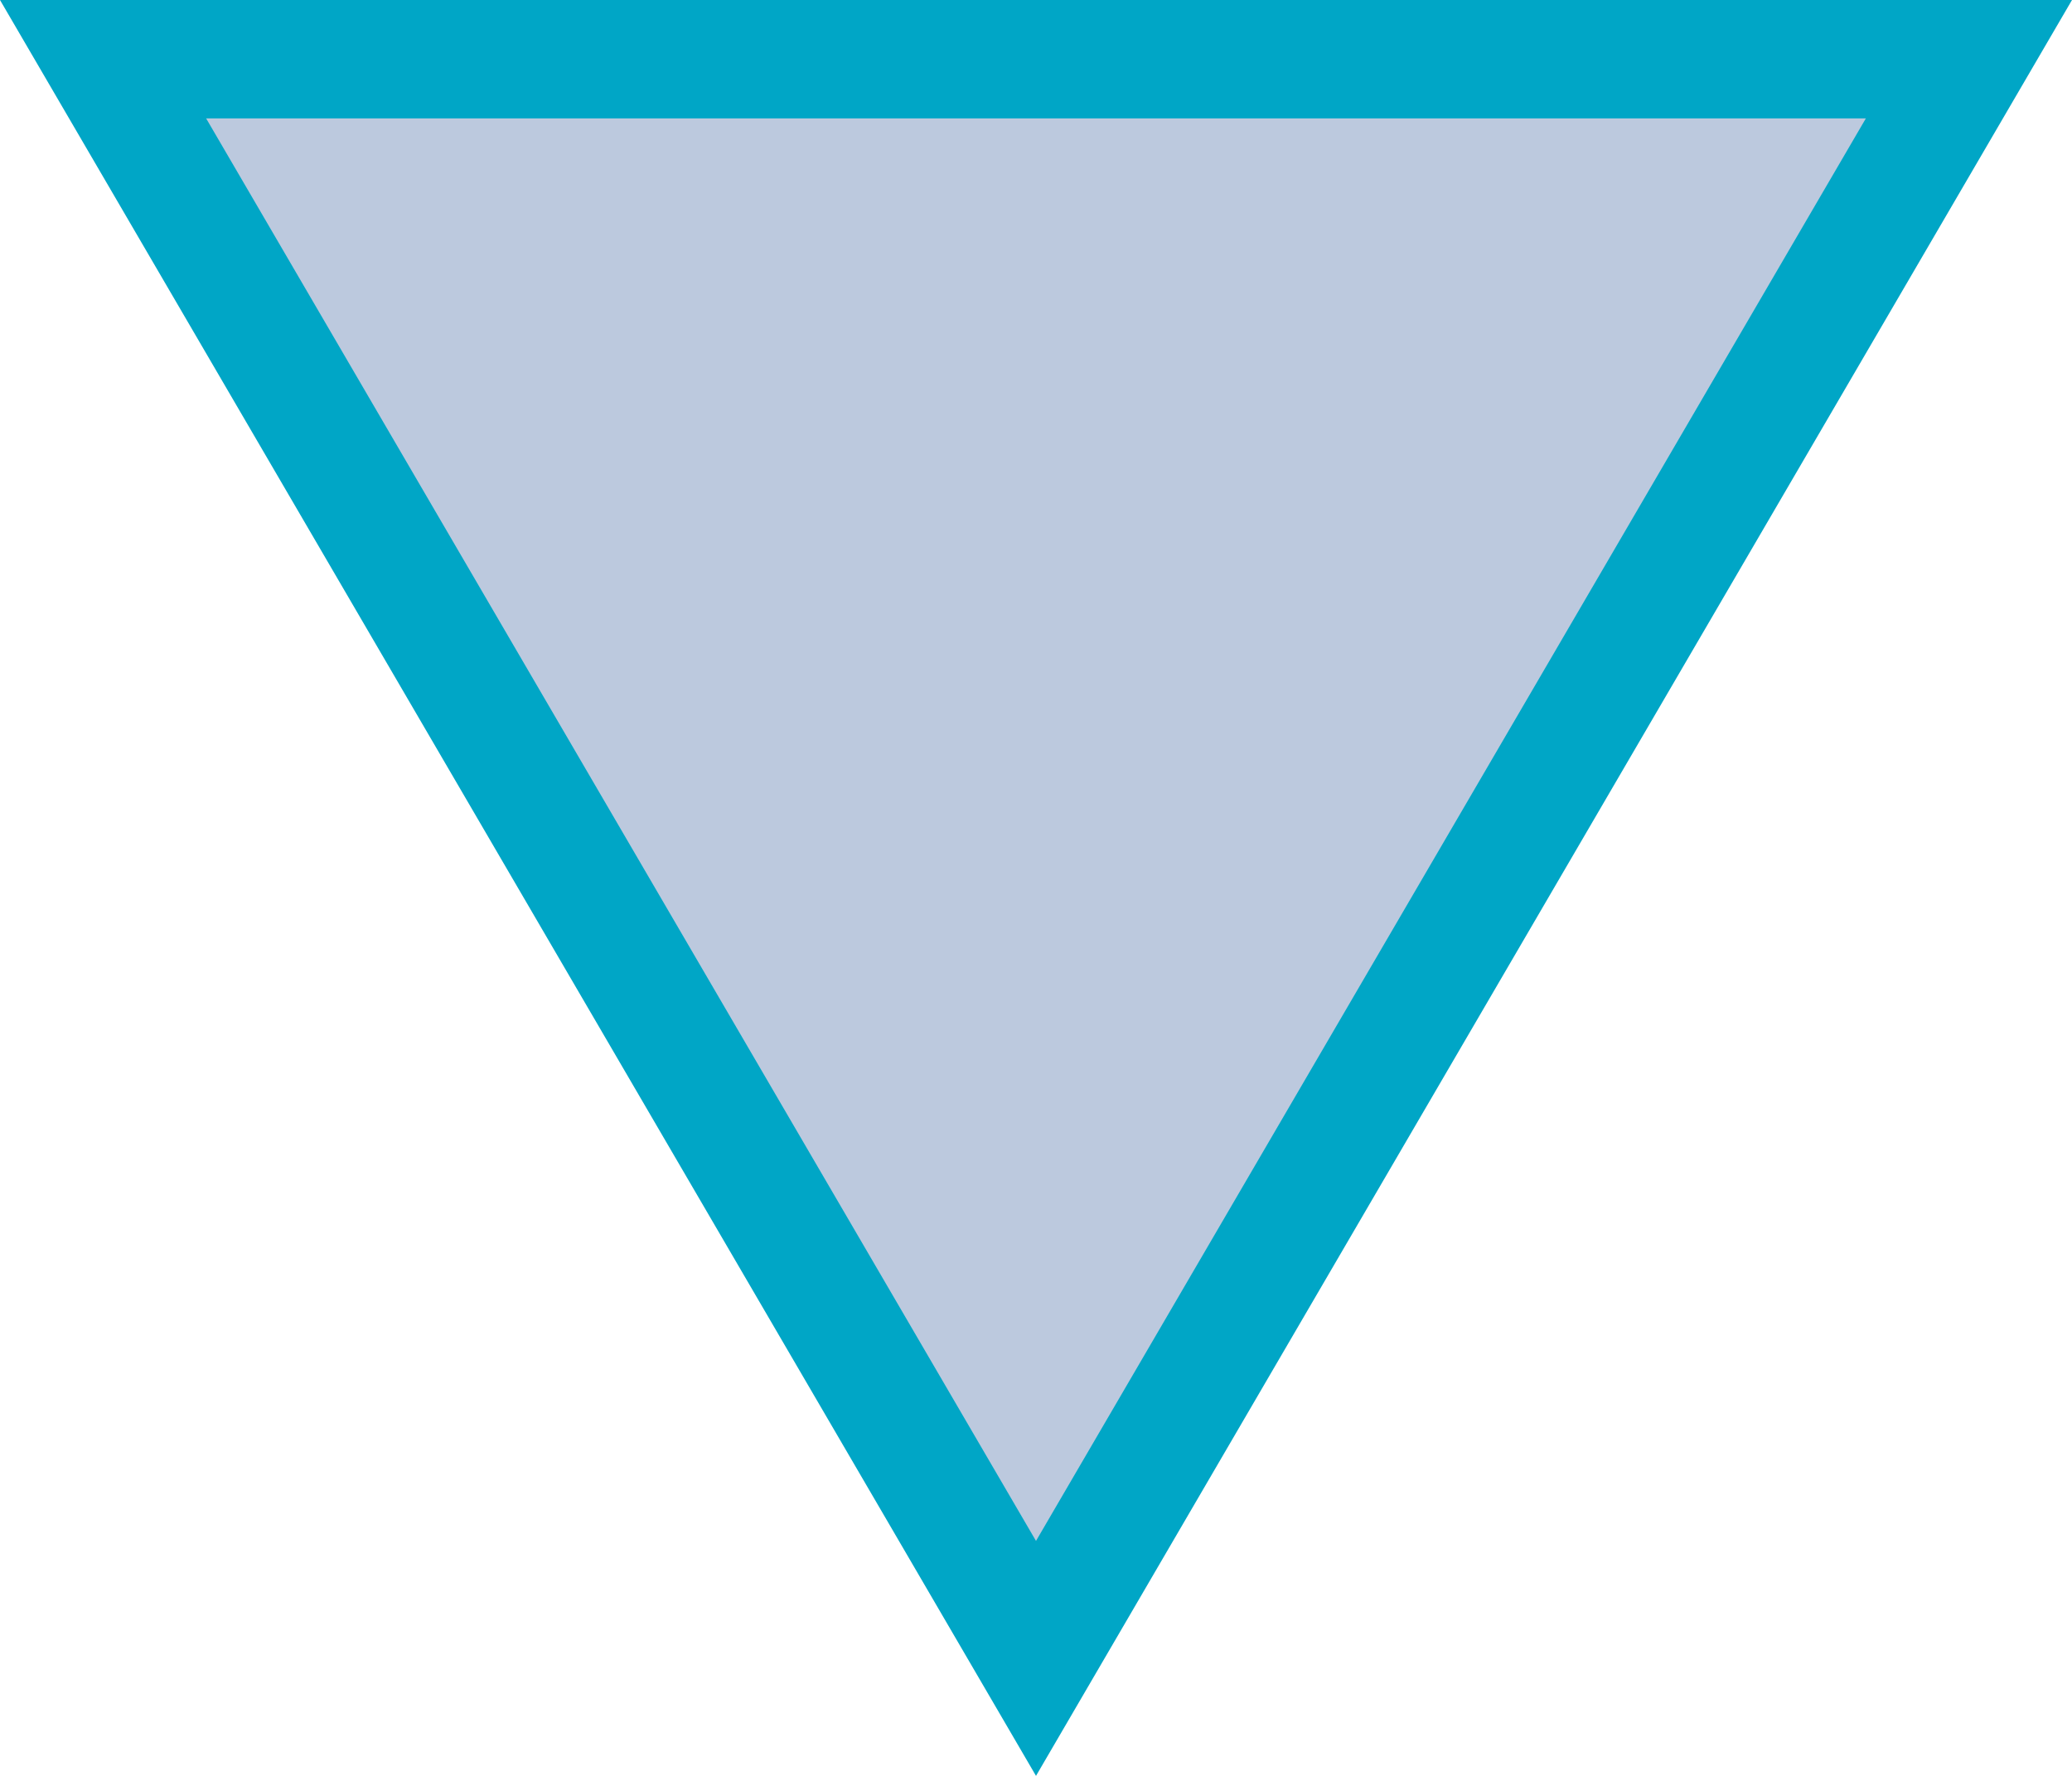
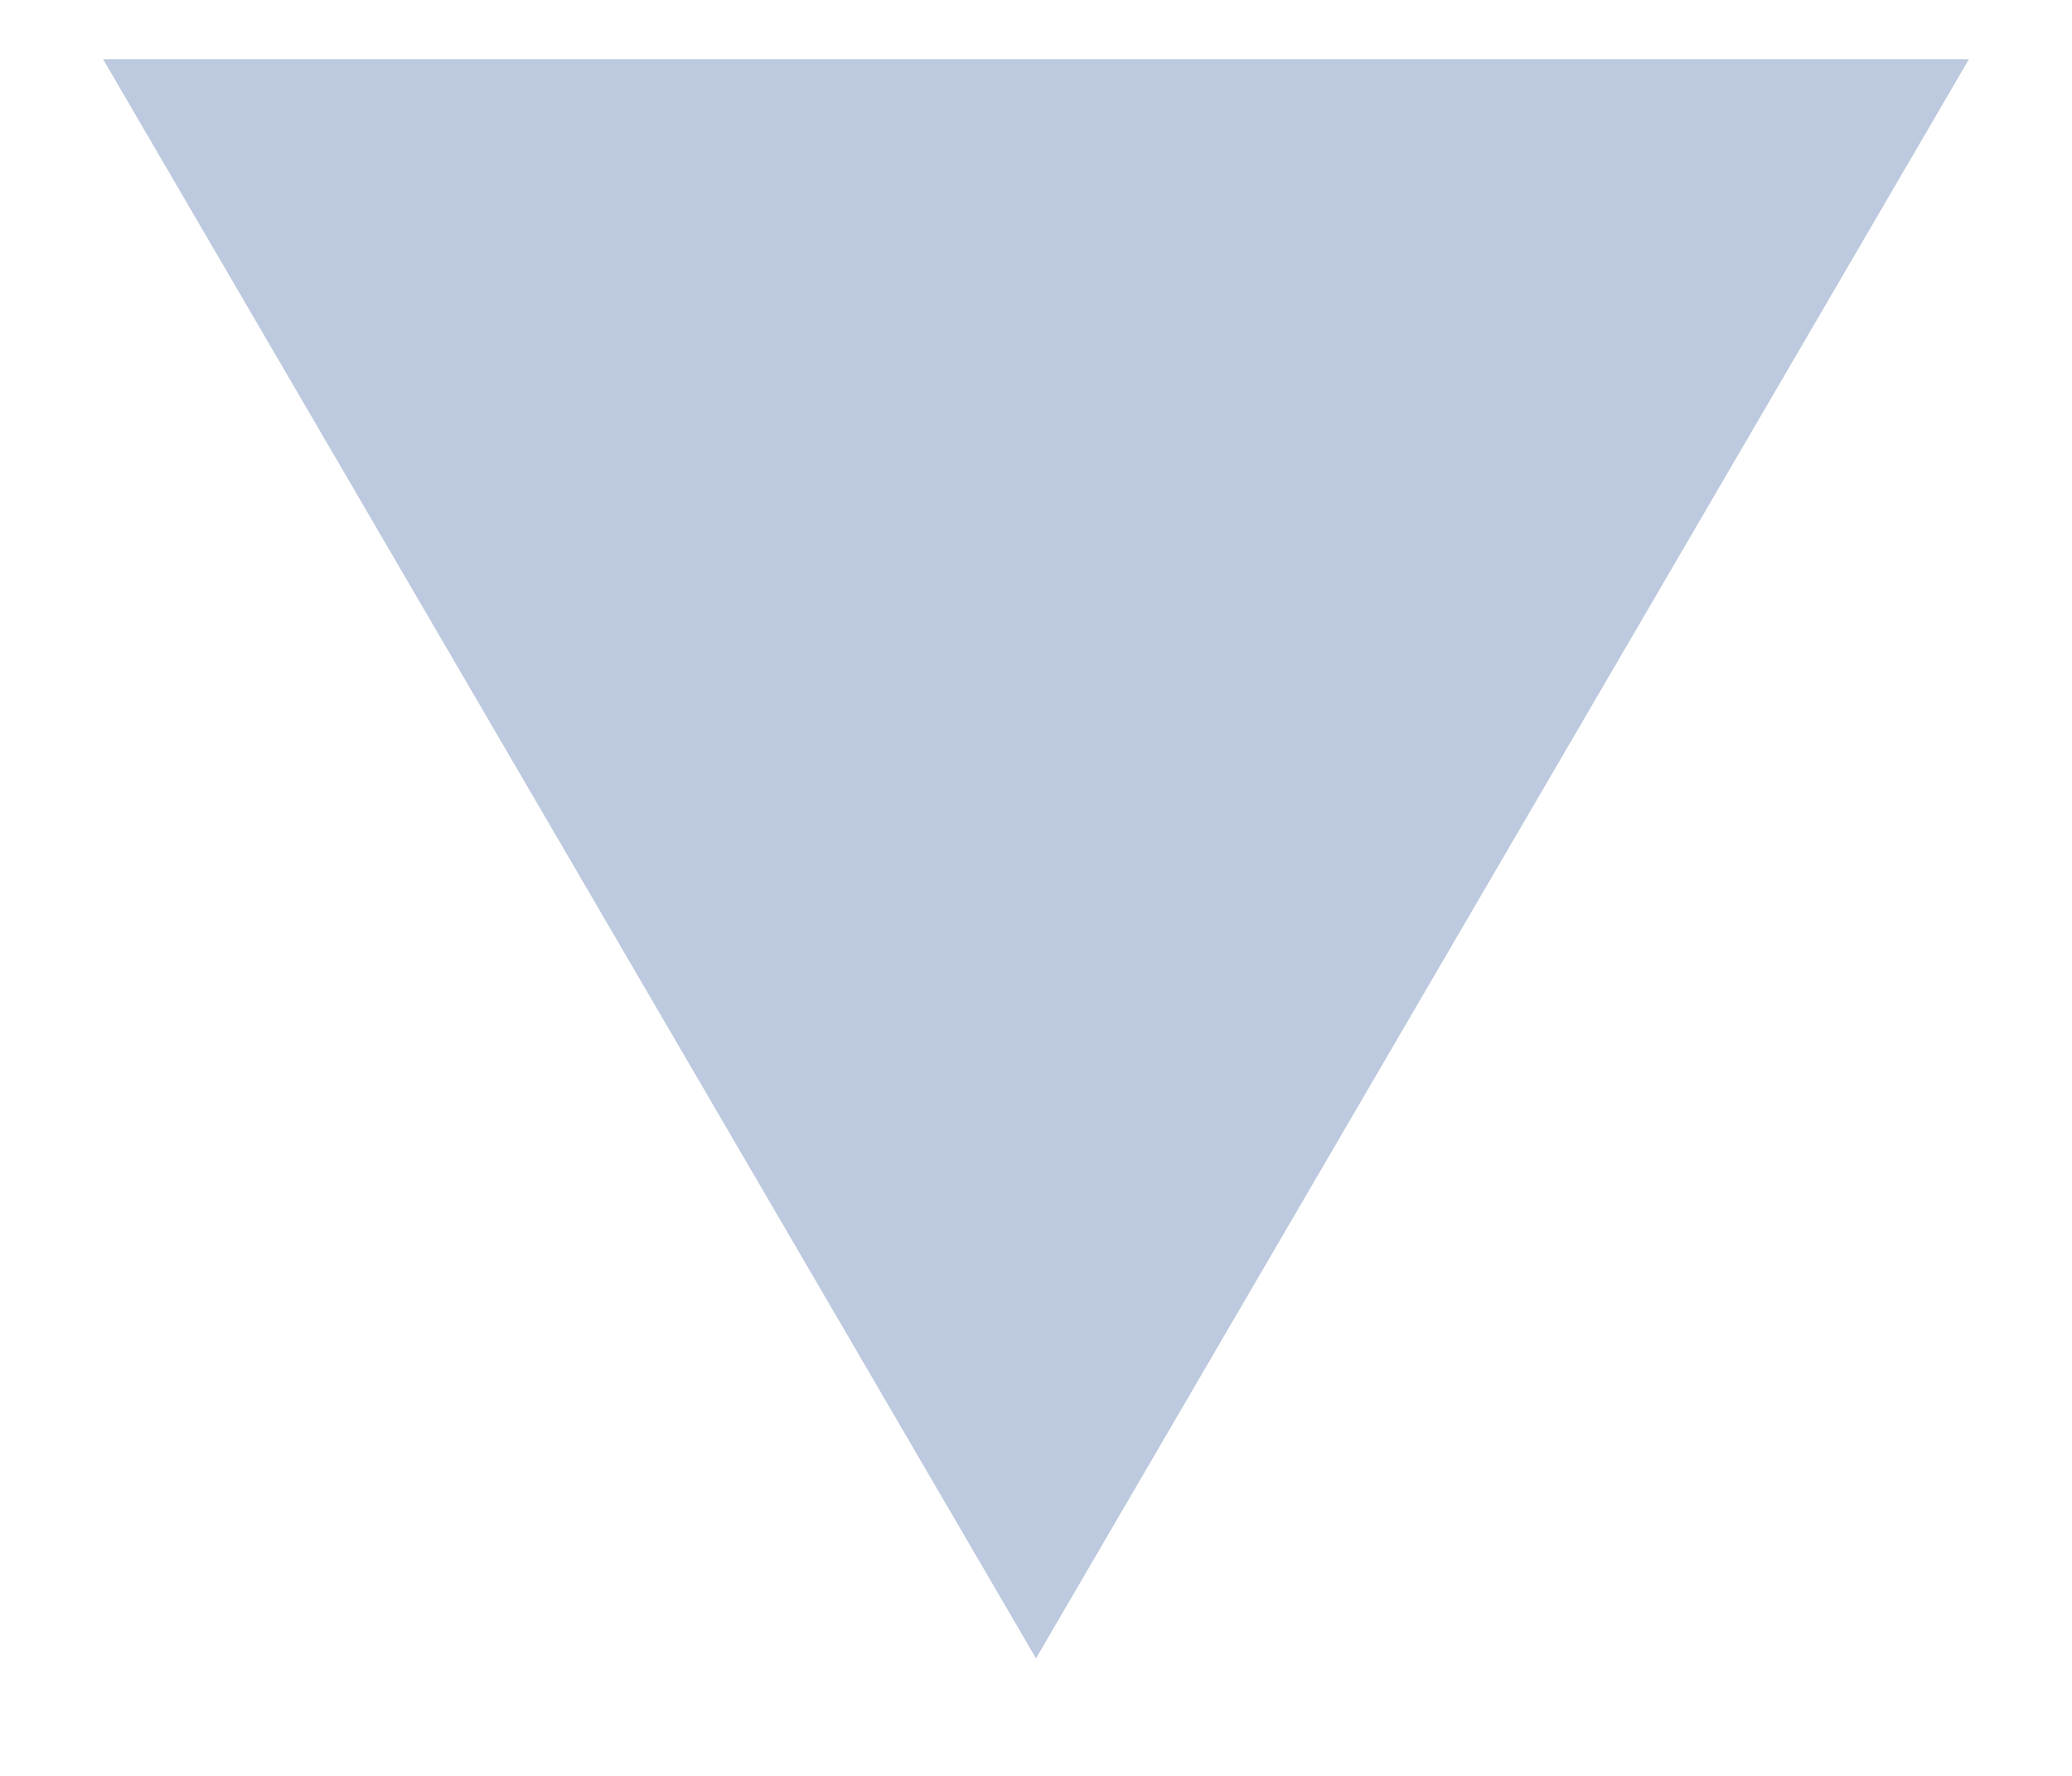
<svg xmlns="http://www.w3.org/2000/svg" width="35" height="30" viewBox="0 0 35 30">
  <g transform="translate(35 30) rotate(180)" fill="#bcc9de">
    <path d="M 33.259 29 L 1.741 29 L 17.5 1.985 L 33.259 29 Z" stroke="none" />
-     <path d="M 17.5 3.969 L 3.482 28 L 31.518 28 L 17.5 3.969 M 17.5 0 L 35 30 L 0 30 L 17.5 0 Z" stroke="none" fill="#00A6C6" />
  </g>
</svg>